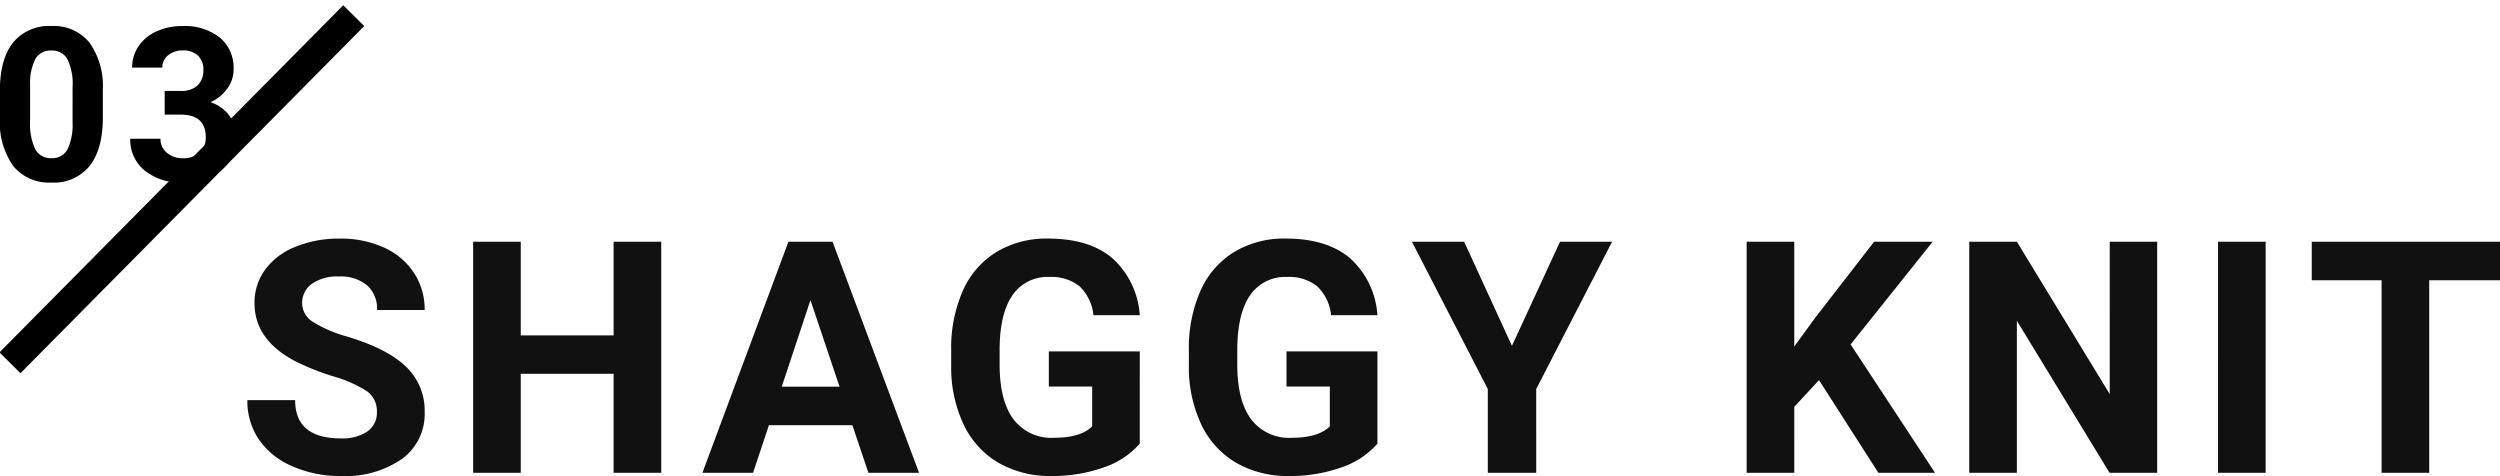
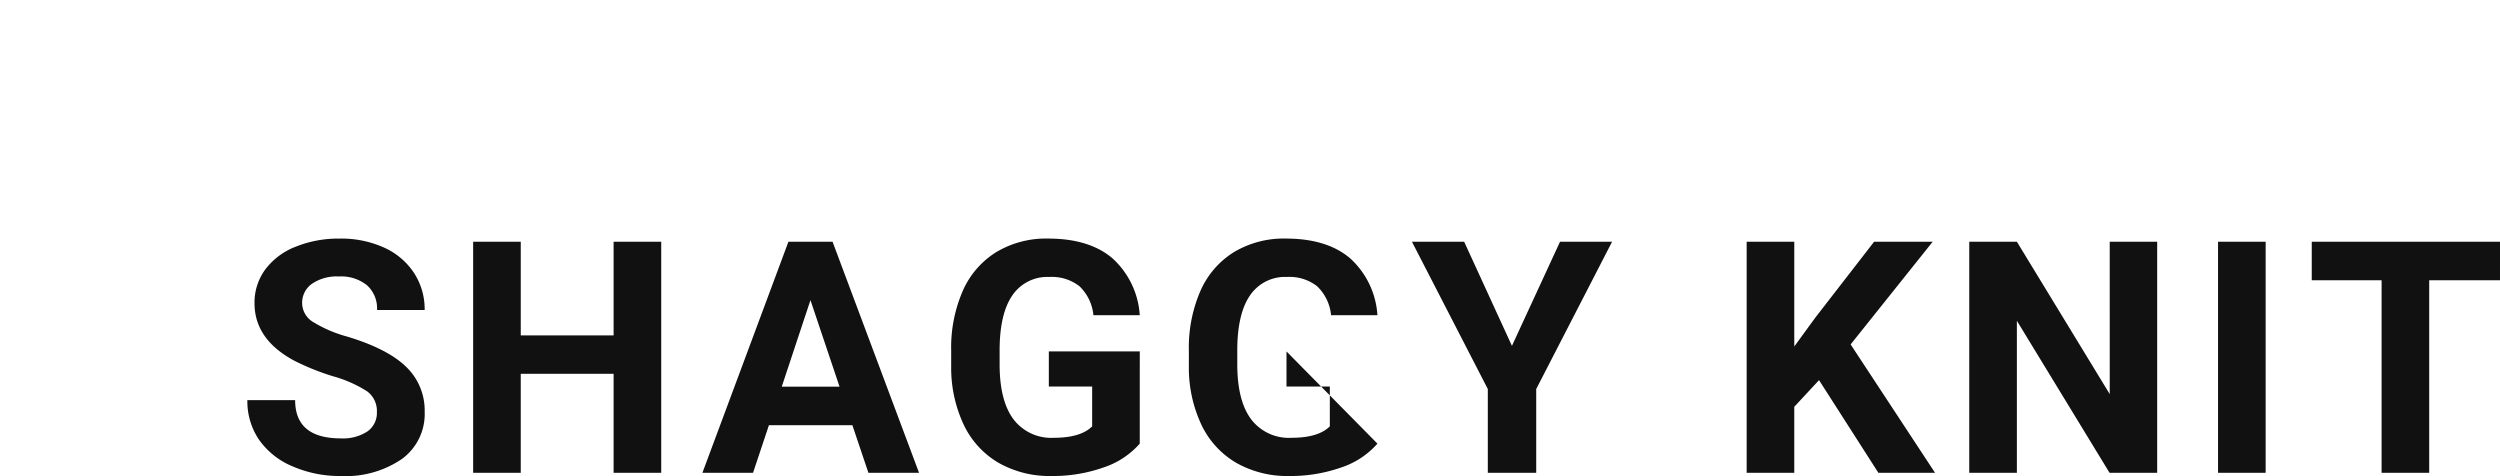
<svg xmlns="http://www.w3.org/2000/svg" width="338.389" height="64.43" viewBox="0 0 338.389 64.43">
  <defs>
    <clipPath id="clip-path">
      <rect id="長方形_1660" data-name="長方形 1660" width="51.19" height="56" transform="translate(0 2)" fill="none" />
    </clipPath>
  </defs>
  <g id="グループ_1643" data-name="グループ 1643" transform="translate(-236 -4589)">
-     <path id="パス_783" data-name="パス 783" d="M19.014-8.207a3.307,3.307,0,0,0-1.289-2.8,16.908,16.908,0,0,0-4.641-2.062,32.9,32.9,0,0,1-5.307-2.138Q2.449-18.09,2.449-22.967a7.554,7.554,0,0,1,1.429-4.522,9.319,9.319,0,0,1,4.1-3.1,15.445,15.445,0,0,1,6-1.117A14.058,14.058,0,0,1,19.959-30.5,9.51,9.51,0,0,1,24.03-27.07a8.967,8.967,0,0,1,1.45,5.027H19.035a4.218,4.218,0,0,0-1.354-3.341,5.564,5.564,0,0,0-3.8-1.192,5.944,5.944,0,0,0-3.674,1,3.151,3.151,0,0,0-1.311,2.632,3.018,3.018,0,0,0,1.536,2.557,17.355,17.355,0,0,0,4.522,1.934q5.5,1.654,8.014,4.1a8.172,8.172,0,0,1,2.514,6.1,7.528,7.528,0,0,1-3.072,6.37A13.45,13.45,0,0,1,14.137.43,15.973,15.973,0,0,1,7.563-.892,10.4,10.4,0,0,1,3.04-4.512,9.271,9.271,0,0,1,1.482-9.84H7.949q0,5.178,6.188,5.178A6.019,6.019,0,0,0,17.725-5.6,3.041,3.041,0,0,0,19.014-8.207ZM57.5,0H51.055V-13.406H38.487V0H32.042V-31.281h6.445v12.676H51.055V-31.281H57.5ZM83.377-6.445h-11.3L69.927,0H63.074L74.718-31.281h5.973L92.4,0H85.546Zm-9.561-5.221h7.82L77.7-23.375Zm48.456,7.713a11.187,11.187,0,0,1-4.92,3.233A20.6,20.6,0,0,1,110.305.43a13.959,13.959,0,0,1-7.122-1.772,11.822,11.822,0,0,1-4.727-5.146,18.11,18.11,0,0,1-1.708-7.928v-2.127a19.233,19.233,0,0,1,1.579-8.11,11.681,11.681,0,0,1,4.555-5.242,13.12,13.12,0,0,1,6.972-1.815q5.564,0,8.7,2.653a11.339,11.339,0,0,1,3.717,7.724H116a6.237,6.237,0,0,0-1.9-3.932,6.073,6.073,0,0,0-4.05-1.246,5.715,5.715,0,0,0-5.006,2.471q-1.719,2.471-1.74,7.348v2q0,4.92,1.869,7.434a6.4,6.4,0,0,0,5.479,2.514q3.631,0,5.178-1.547v-5.393h-5.865v-4.748h12.311Zm32.171,0a11.187,11.187,0,0,1-4.92,3.233A20.6,20.6,0,0,1,142.476.43a13.959,13.959,0,0,1-7.122-1.772,11.822,11.822,0,0,1-4.727-5.146,18.11,18.11,0,0,1-1.708-7.928v-2.127a19.233,19.233,0,0,1,1.579-8.11,11.681,11.681,0,0,1,4.555-5.242,13.12,13.12,0,0,1,6.972-1.815q5.564,0,8.7,2.653a11.339,11.339,0,0,1,3.717,7.724h-6.273a6.237,6.237,0,0,0-1.9-3.932,6.073,6.073,0,0,0-4.05-1.246,5.715,5.715,0,0,0-5.006,2.471q-1.719,2.471-1.74,7.348v2q0,4.92,1.869,7.434a6.4,6.4,0,0,0,5.479,2.514q3.631,0,5.178-1.547v-5.393h-5.865v-4.748h12.311Zm18.206-13.234,6.51-14.094h7.047l-10.27,19.938V0h-6.553V-11.344l-10.27-19.937h7.068Zm41.568,4.641-3.352,3.609V0H204.42V-31.281h6.445V-17.1L213.7-20.99l7.971-10.291H229.6l-11.107,13.9L229.921,0h-7.67ZM259.987,0h-6.445L240.995-20.582V0h-6.445V-31.281h6.445l12.568,20.625V-31.281h6.424Zm14.682,0h-6.445V-31.281h6.445Zm31.72-26.061h-9.582V0h-6.445V-26.061h-9.453v-5.221h25.48Z" transform="translate(268 4653)" fill="#111" />
+     <path id="パス_783" data-name="パス 783" d="M19.014-8.207a3.307,3.307,0,0,0-1.289-2.8,16.908,16.908,0,0,0-4.641-2.062,32.9,32.9,0,0,1-5.307-2.138Q2.449-18.09,2.449-22.967a7.554,7.554,0,0,1,1.429-4.522,9.319,9.319,0,0,1,4.1-3.1,15.445,15.445,0,0,1,6-1.117A14.058,14.058,0,0,1,19.959-30.5,9.51,9.51,0,0,1,24.03-27.07a8.967,8.967,0,0,1,1.45,5.027H19.035a4.218,4.218,0,0,0-1.354-3.341,5.564,5.564,0,0,0-3.8-1.192,5.944,5.944,0,0,0-3.674,1,3.151,3.151,0,0,0-1.311,2.632,3.018,3.018,0,0,0,1.536,2.557,17.355,17.355,0,0,0,4.522,1.934q5.5,1.654,8.014,4.1a8.172,8.172,0,0,1,2.514,6.1,7.528,7.528,0,0,1-3.072,6.37A13.45,13.45,0,0,1,14.137.43,15.973,15.973,0,0,1,7.563-.892,10.4,10.4,0,0,1,3.04-4.512,9.271,9.271,0,0,1,1.482-9.84H7.949q0,5.178,6.188,5.178A6.019,6.019,0,0,0,17.725-5.6,3.041,3.041,0,0,0,19.014-8.207ZM57.5,0H51.055V-13.406H38.487V0H32.042V-31.281h6.445v12.676H51.055V-31.281H57.5ZM83.377-6.445h-11.3L69.927,0H63.074L74.718-31.281h5.973L92.4,0H85.546Zm-9.561-5.221h7.82L77.7-23.375Zm48.456,7.713a11.187,11.187,0,0,1-4.92,3.233A20.6,20.6,0,0,1,110.305.43a13.959,13.959,0,0,1-7.122-1.772,11.822,11.822,0,0,1-4.727-5.146,18.11,18.11,0,0,1-1.708-7.928v-2.127a19.233,19.233,0,0,1,1.579-8.11,11.681,11.681,0,0,1,4.555-5.242,13.12,13.12,0,0,1,6.972-1.815q5.564,0,8.7,2.653a11.339,11.339,0,0,1,3.717,7.724H116a6.237,6.237,0,0,0-1.9-3.932,6.073,6.073,0,0,0-4.05-1.246,5.715,5.715,0,0,0-5.006,2.471q-1.719,2.471-1.74,7.348v2q0,4.92,1.869,7.434a6.4,6.4,0,0,0,5.479,2.514q3.631,0,5.178-1.547v-5.393h-5.865v-4.748h12.311Zm32.171,0a11.187,11.187,0,0,1-4.92,3.233A20.6,20.6,0,0,1,142.476.43a13.959,13.959,0,0,1-7.122-1.772,11.822,11.822,0,0,1-4.727-5.146,18.11,18.11,0,0,1-1.708-7.928v-2.127a19.233,19.233,0,0,1,1.579-8.11,11.681,11.681,0,0,1,4.555-5.242,13.12,13.12,0,0,1,6.972-1.815q5.564,0,8.7,2.653a11.339,11.339,0,0,1,3.717,7.724h-6.273a6.237,6.237,0,0,0-1.9-3.932,6.073,6.073,0,0,0-4.05-1.246,5.715,5.715,0,0,0-5.006,2.471q-1.719,2.471-1.74,7.348v2q0,4.92,1.869,7.434a6.4,6.4,0,0,0,5.479,2.514q3.631,0,5.178-1.547v-5.393h-5.865v-4.748Zm18.206-13.234,6.51-14.094h7.047l-10.27,19.938V0h-6.553V-11.344l-10.27-19.937h7.068Zm41.568,4.641-3.352,3.609V0H204.42V-31.281h6.445V-17.1L213.7-20.99l7.971-10.291H229.6l-11.107,13.9L229.921,0h-7.67ZM259.987,0h-6.445L240.995-20.582V0h-6.445V-31.281h6.445l12.568,20.625V-31.281h6.424Zm14.682,0h-6.445V-31.281h6.445Zm31.72-26.061h-9.582V0h-6.445V-26.061h-9.453v-5.221h25.48Z" transform="translate(268 4653)" fill="#111" />
    <g id="グループ_1633" data-name="グループ 1633" transform="translate(236 4587)">
      <g id="グループ_1630" data-name="グループ 1630" transform="translate(0 0)" clip-path="url(#clip-path)">
-         <path id="パス_782" data-name="パス 782" d="M15.279-8.524q0,4.276-1.77,6.542A6.178,6.178,0,0,1,8.326.283,6.222,6.222,0,0,1,3.172-1.94,10.139,10.139,0,0,1,1.345-8.312v-3.795q0-4.319,1.791-6.556A6.225,6.225,0,0,1,8.3-20.9a6.23,6.23,0,0,1,5.154,2.216,10.107,10.107,0,0,1,1.827,6.365Zm-4.092-4.163a7.536,7.536,0,0,0-.7-3.731A2.369,2.369,0,0,0,8.3-17.587a2.327,2.327,0,0,0-2.131,1.112A7.053,7.053,0,0,0,5.438-13v5.013a7.911,7.911,0,0,0,.687,3.745,2.338,2.338,0,0,0,2.2,1.225,2.3,2.3,0,0,0,2.167-1.175,7.722,7.722,0,0,0,.694-3.6Zm12.467.566h2.181a3.073,3.073,0,0,0,2.308-.779,2.854,2.854,0,0,0,.75-2.067,2.523,2.523,0,0,0-.743-1.94A2.881,2.881,0,0,0,26.1-17.6a3.02,3.02,0,0,0-1.968.644,2.06,2.06,0,0,0-.793,1.678H19.249a5.033,5.033,0,0,1,.871-2.9,5.8,5.8,0,0,1,2.436-2A8.128,8.128,0,0,1,26-20.9a7.709,7.709,0,0,1,5.126,1.565,5.339,5.339,0,0,1,1.855,4.312,4.338,4.338,0,0,1-.864,2.605,5.612,5.612,0,0,1-2.266,1.827,5.123,5.123,0,0,1,2.6,1.869,5.07,5.07,0,0,1,.857,2.945,5.427,5.427,0,0,1-2,4.4A8.056,8.056,0,0,1,26,.283a7.639,7.639,0,0,1-5.048-1.628,5.318,5.318,0,0,1-1.961-4.3h4.092a2.371,2.371,0,0,0,.871,1.9,3.209,3.209,0,0,0,2.145.736,3.224,3.224,0,0,0,2.287-.772,2.664,2.664,0,0,0,.828-2.046q0-3.087-3.4-3.087H23.653Z" transform="translate(-1.363 26.426)" />
-         <line id="線_343" data-name="線 343" x1="46.53" y2="46.986" transform="translate(1.349 4.121)" fill="none" stroke="#000" stroke-miterlimit="10" stroke-width="4" />
-       </g>
+         </g>
    </g>
  </g>
</svg>